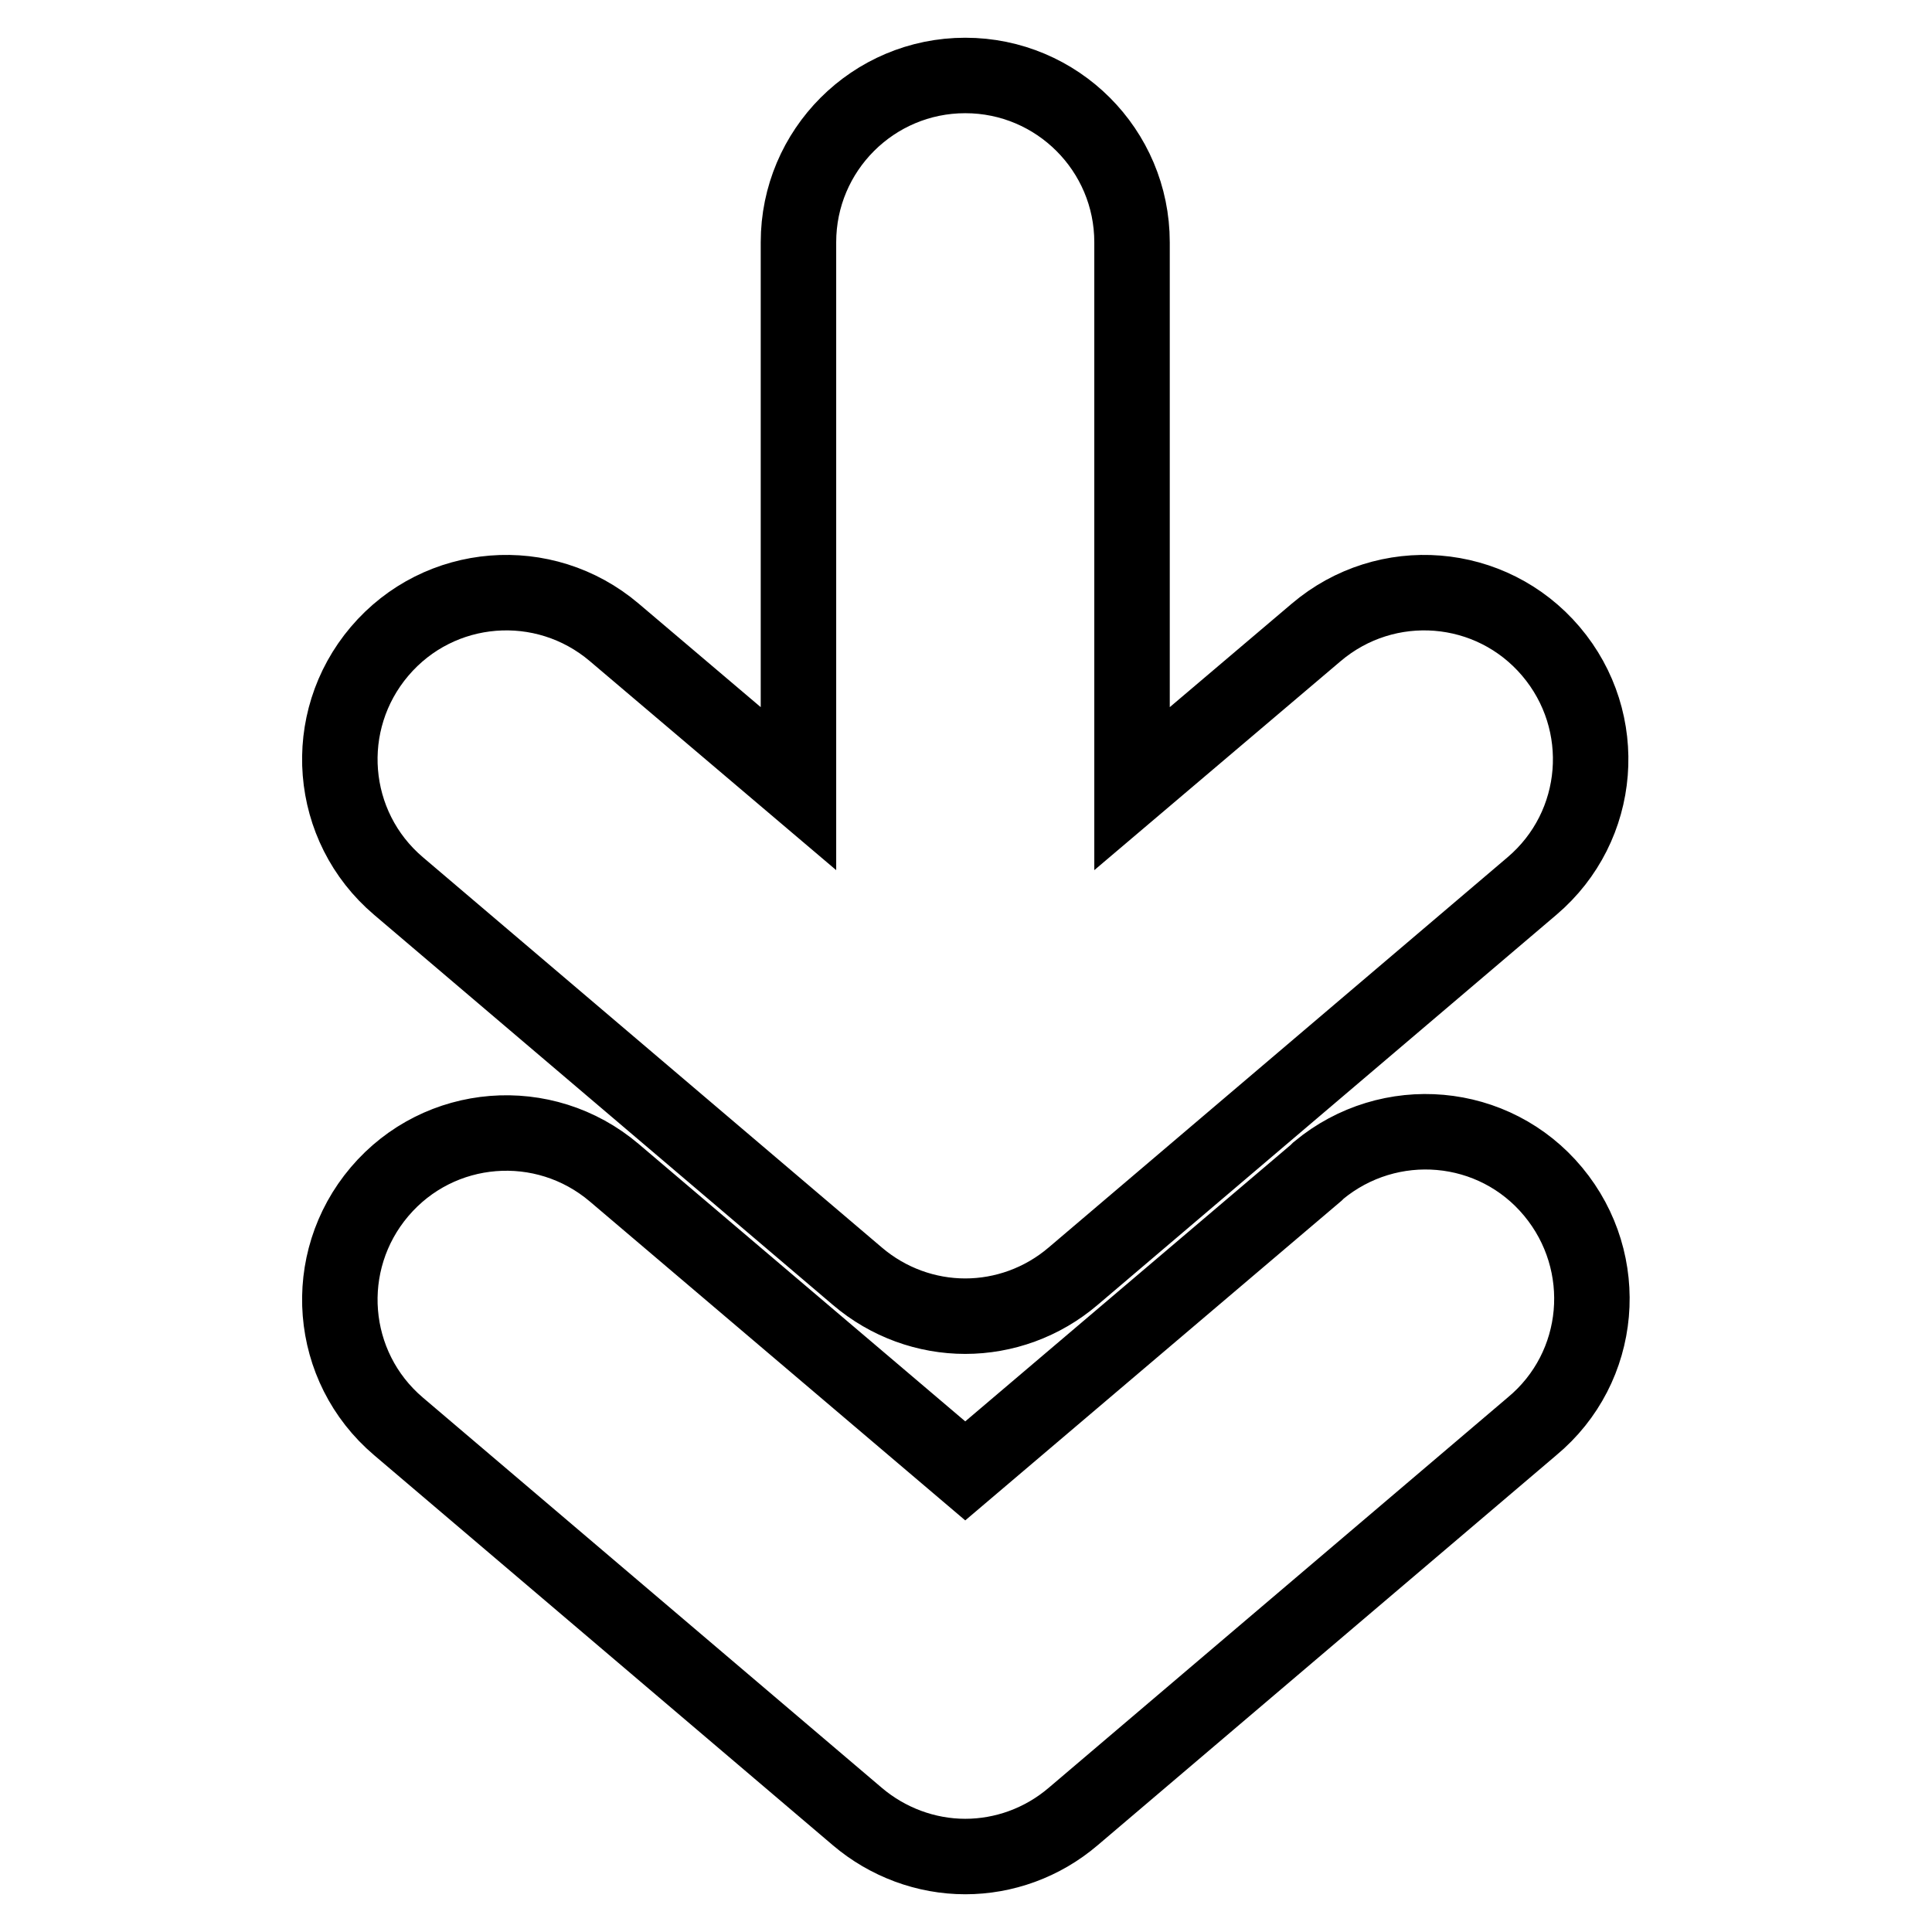
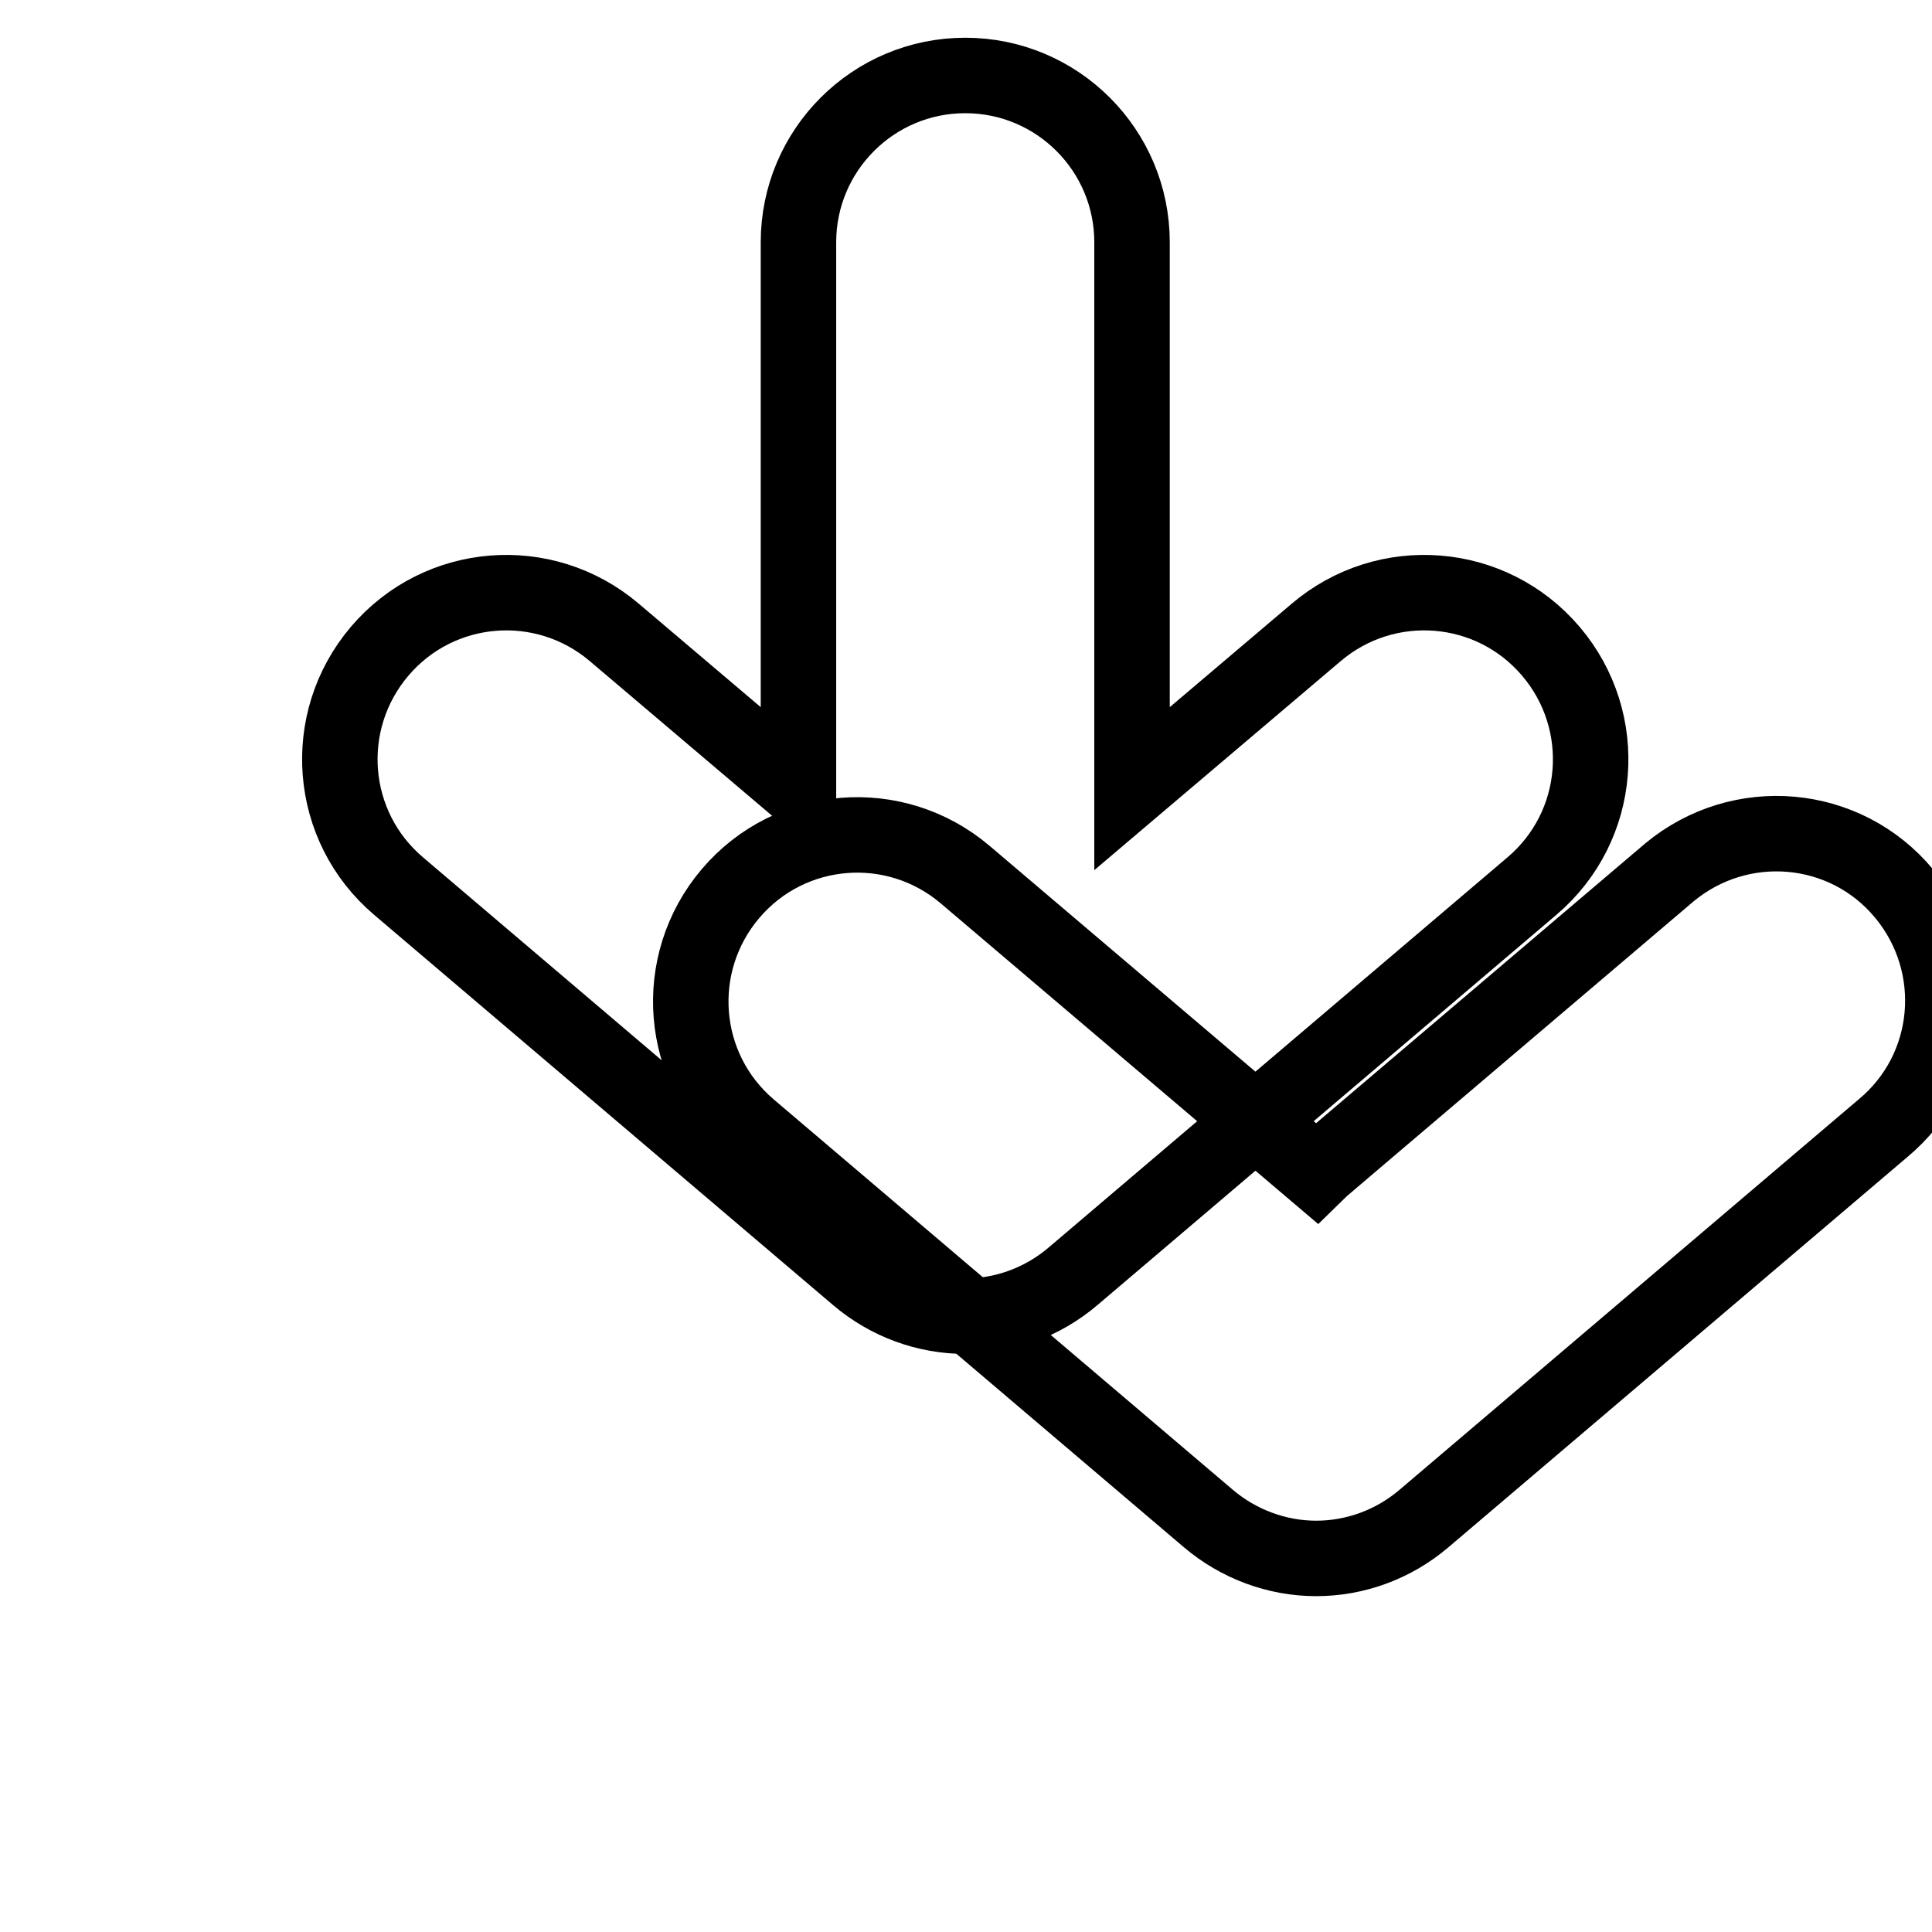
<svg xmlns="http://www.w3.org/2000/svg" version="1.1" x="0px" y="0px" viewBox="0 0 256 256" enable-background="new 0 0 256 256" xml:space="preserve">
  <g>
-     <path stroke-width="10" fill-opacity="0" stroke="#000000" d="M52.8,117.4c-9.3-7.9-10.4-21.8-2.5-31.1c7.9-9.3,21.8-10.4,31.1-2.5l0,0l24.4,20.7V32.1 c0-12.2,9.9-22.1,22.1-22.1c12.2,0,22.1,9.9,22.1,22.1v72.4l24.4-20.7c9.3-7.9,23.2-6.8,31.1,2.5c7.9,9.3,6.8,23.2-2.5,31.1 l-60.8,51.7c-4.1,3.5-9.2,5.3-14.3,5.3s-10.2-1.8-14.3-5.3L52.8,117.4z M174.4,155.4l-46.5,39.5l-46.5-39.5 c-9.3-7.9-23.2-6.8-31.1,2.5c-7.9,9.3-6.8,23.2,2.5,31.1l60.8,51.7c4,3.4,9.1,5.3,14.3,5.3c5.1,0,10.2-1.8,14.3-5.3l60.8-51.7 c9.4-7.8,10.6-21.7,2.8-31.1c-7.8-9.4-21.7-10.6-31.1-2.8C174.6,155.2,174.5,155.3,174.4,155.4z" />
+     <path stroke-width="10" fill-opacity="0" stroke="#000000" d="M52.8,117.4c-9.3-7.9-10.4-21.8-2.5-31.1c7.9-9.3,21.8-10.4,31.1-2.5l0,0l24.4,20.7V32.1 c0-12.2,9.9-22.1,22.1-22.1c12.2,0,22.1,9.9,22.1,22.1v72.4l24.4-20.7c9.3-7.9,23.2-6.8,31.1,2.5c7.9,9.3,6.8,23.2-2.5,31.1 l-60.8,51.7c-4.1,3.5-9.2,5.3-14.3,5.3s-10.2-1.8-14.3-5.3L52.8,117.4z M174.4,155.4l-46.5-39.5 c-9.3-7.9-23.2-6.8-31.1,2.5c-7.9,9.3-6.8,23.2,2.5,31.1l60.8,51.7c4,3.4,9.1,5.3,14.3,5.3c5.1,0,10.2-1.8,14.3-5.3l60.8-51.7 c9.4-7.8,10.6-21.7,2.8-31.1c-7.8-9.4-21.7-10.6-31.1-2.8C174.6,155.2,174.5,155.3,174.4,155.4z" />
  </g>
</svg>